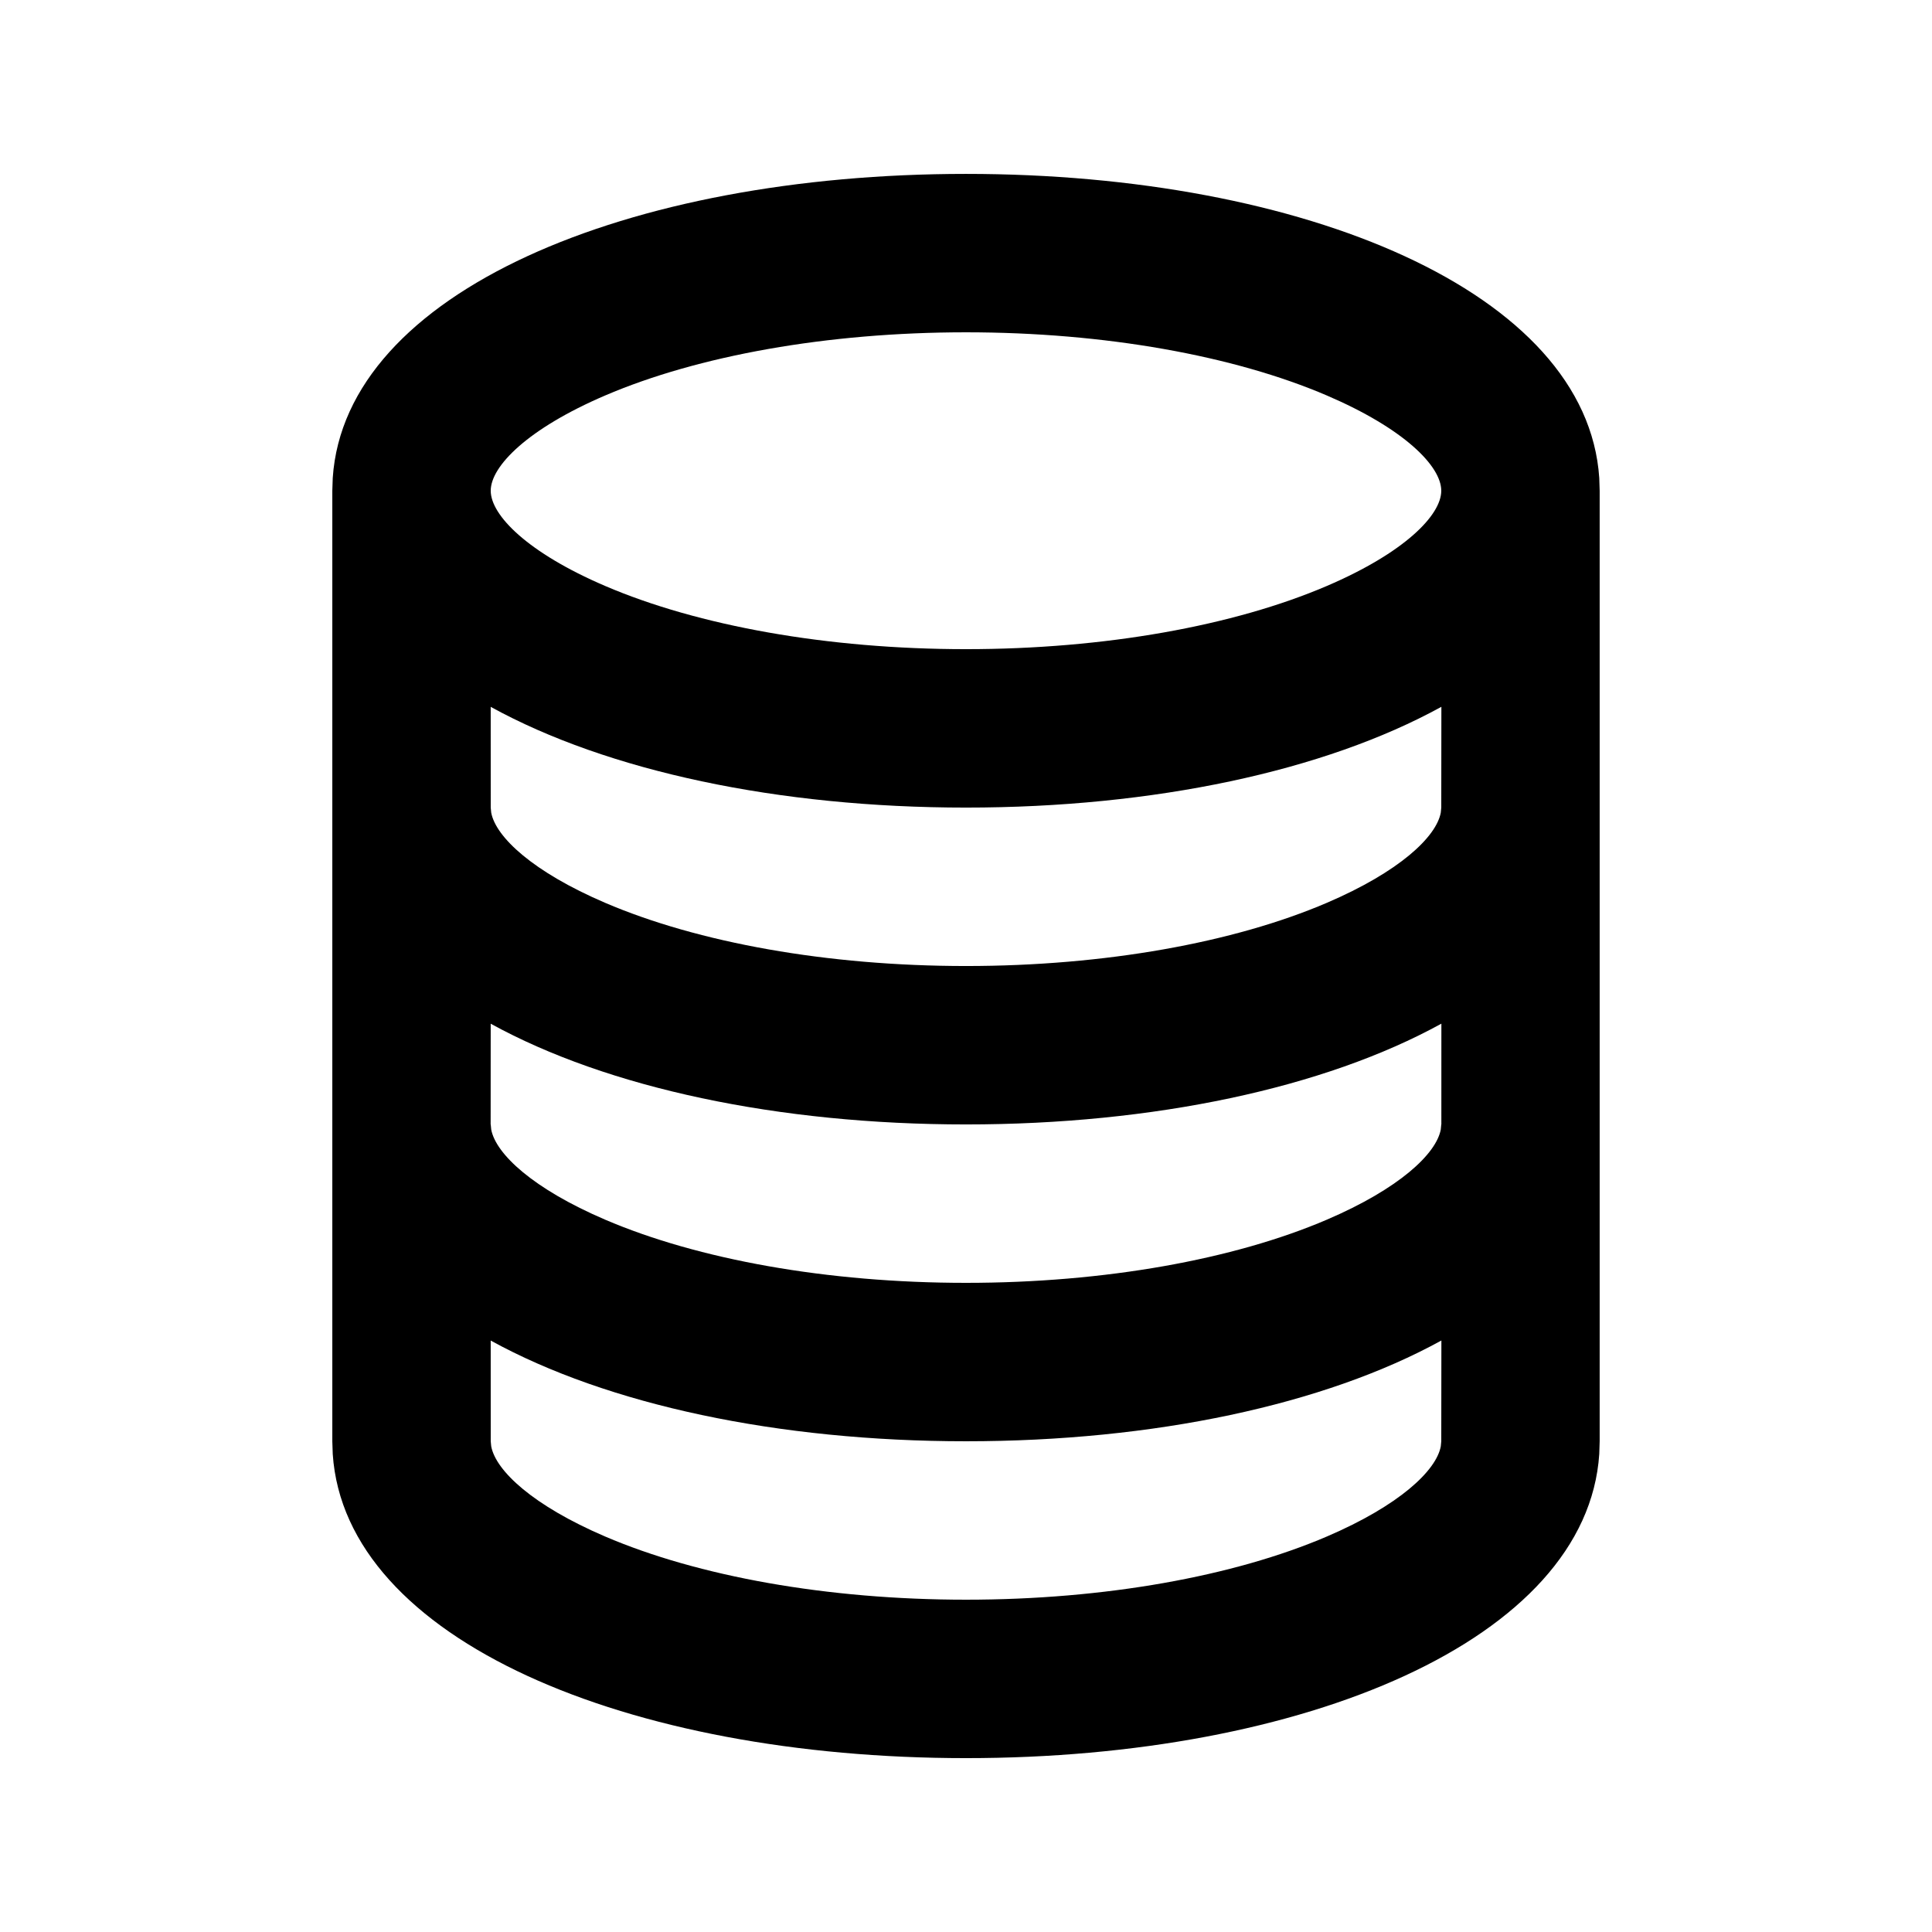
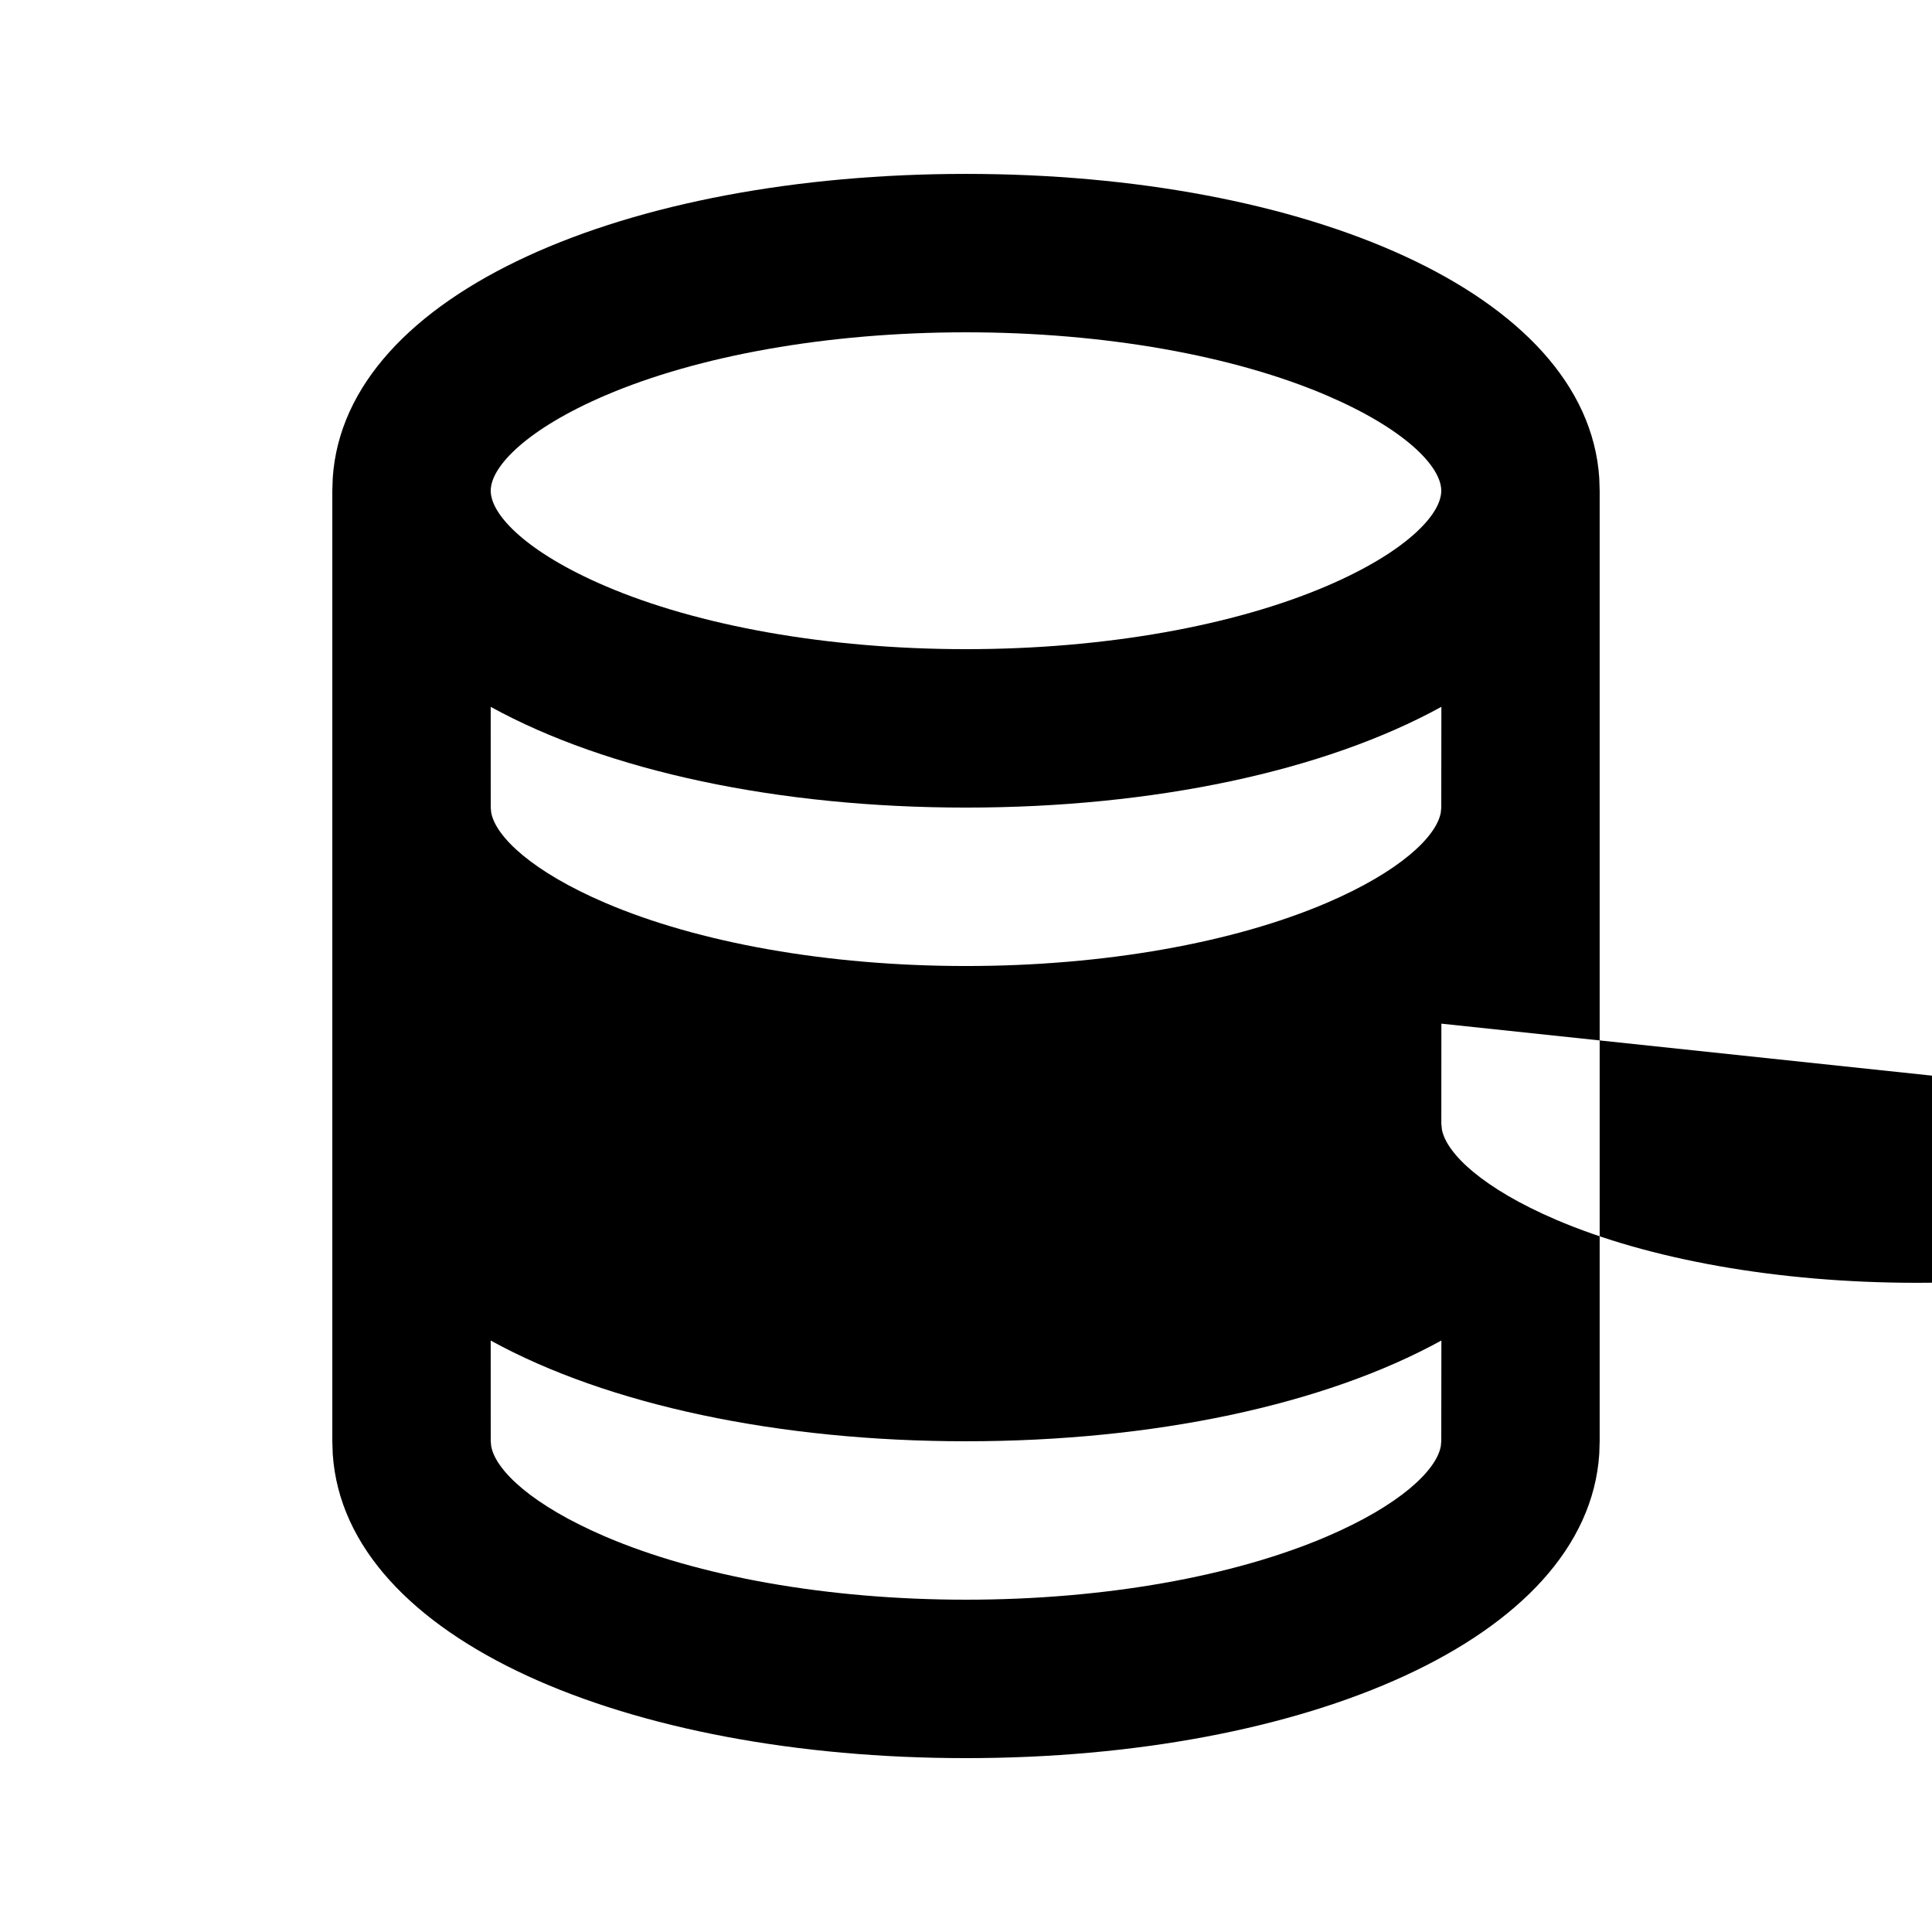
<svg xmlns="http://www.w3.org/2000/svg" fill="#000000" width="800px" height="800px" version="1.1" viewBox="144 144 512 512">
-   <path d="m400 525.95c-49.742 0-94.996-9.656-125.96-26.691l0.008 26.691 0.129 1.348c1.227 6.484 11.043 15.684 30.188 23.891 24.598 10.543 58.832 16.746 95.637 16.746 36.801 0 71.035-6.203 95.633-16.746 19.145-8.207 28.965-17.406 30.188-23.891l0.129-1.348 0.031-26.703c-30.965 17.043-76.23 26.703-125.98 26.703zm125.98-110.67c-30.965 17.043-76.23 26.707-125.98 26.707-49.742 0-94.996-9.66-125.96-26.695l-0.016 26.695h0.023l0.129 1.344c1.227 6.484 11.043 15.688 30.188 23.891 24.598 10.543 58.832 16.746 95.637 16.746 36.801 0 71.035-6.203 95.633-16.746 19.145-8.203 28.965-17.406 30.188-23.891l0.129-1.344h0.023zm0-83.969c-30.965 17.043-76.23 26.707-125.98 26.707-49.742 0-94.996-9.66-125.96-26.695l0.008 26.695 0.129 1.344c1.227 6.484 11.043 15.688 30.188 23.891 24.598 10.543 58.832 16.75 95.637 16.75 36.801 0 71.035-6.207 95.633-16.75 19.145-8.203 28.965-17.406 30.188-23.891l0.129-1.344zm-125.98-99.246c-36.805 0-71.039 6.203-95.637 16.746-20.512 8.793-30.316 18.727-30.316 25.238s9.805 16.445 30.316 25.234c24.598 10.543 58.832 16.75 95.637 16.75 36.801 0 71.035-6.207 95.633-16.75 20.516-8.789 30.316-18.723 30.316-25.234s-9.801-16.445-30.316-25.238c-24.598-10.543-58.832-16.746-95.633-16.746zm167.82 297.28c-3.289 49.289-78.297 80.578-167.82 80.578-89.531 0-164.54-31.289-167.82-80.578l-0.113-3.391v-251.9l0.113-3.391c3.289-49.285 78.293-80.578 167.82-80.578 89.527 0 164.54 31.293 167.82 80.578l0.109 3.391v251.9z" fill-rule="evenodd" />
+   <path d="m400 525.95c-49.742 0-94.996-9.656-125.96-26.691l0.008 26.691 0.129 1.348c1.227 6.484 11.043 15.684 30.188 23.891 24.598 10.543 58.832 16.746 95.637 16.746 36.801 0 71.035-6.203 95.633-16.746 19.145-8.207 28.965-17.406 30.188-23.891l0.129-1.348 0.031-26.703c-30.965 17.043-76.23 26.703-125.98 26.703zm125.98-110.67l-0.016 26.695h0.023l0.129 1.344c1.227 6.484 11.043 15.688 30.188 23.891 24.598 10.543 58.832 16.746 95.637 16.746 36.801 0 71.035-6.203 95.633-16.746 19.145-8.203 28.965-17.406 30.188-23.891l0.129-1.344h0.023zm0-83.969c-30.965 17.043-76.23 26.707-125.98 26.707-49.742 0-94.996-9.66-125.96-26.695l0.008 26.695 0.129 1.344c1.227 6.484 11.043 15.688 30.188 23.891 24.598 10.543 58.832 16.75 95.637 16.75 36.801 0 71.035-6.207 95.633-16.75 19.145-8.203 28.965-17.406 30.188-23.891l0.129-1.344zm-125.98-99.246c-36.805 0-71.039 6.203-95.637 16.746-20.512 8.793-30.316 18.727-30.316 25.238s9.805 16.445 30.316 25.234c24.598 10.543 58.832 16.75 95.637 16.75 36.801 0 71.035-6.207 95.633-16.75 20.516-8.789 30.316-18.723 30.316-25.234s-9.801-16.445-30.316-25.238c-24.598-10.543-58.832-16.746-95.633-16.746zm167.82 297.28c-3.289 49.289-78.297 80.578-167.82 80.578-89.531 0-164.54-31.289-167.82-80.578l-0.113-3.391v-251.9l0.113-3.391c3.289-49.285 78.293-80.578 167.82-80.578 89.527 0 164.54 31.293 167.82 80.578l0.109 3.391v251.9z" fill-rule="evenodd" />
</svg>